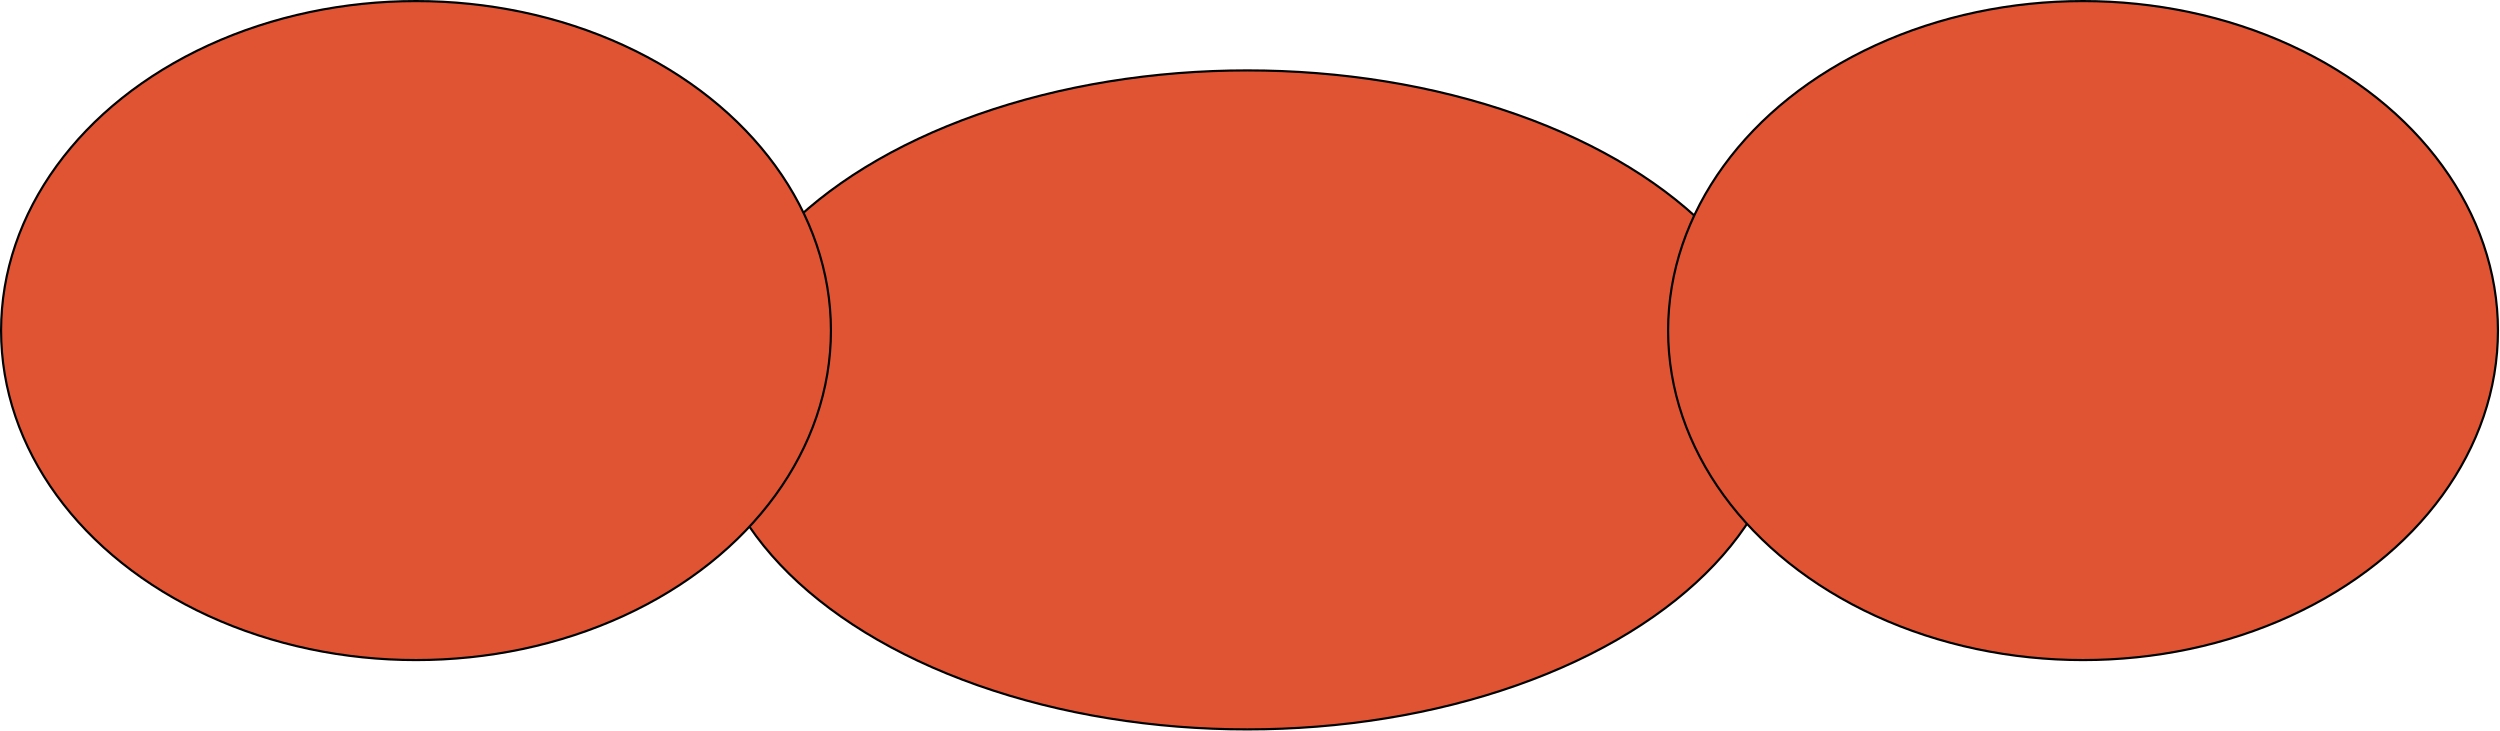
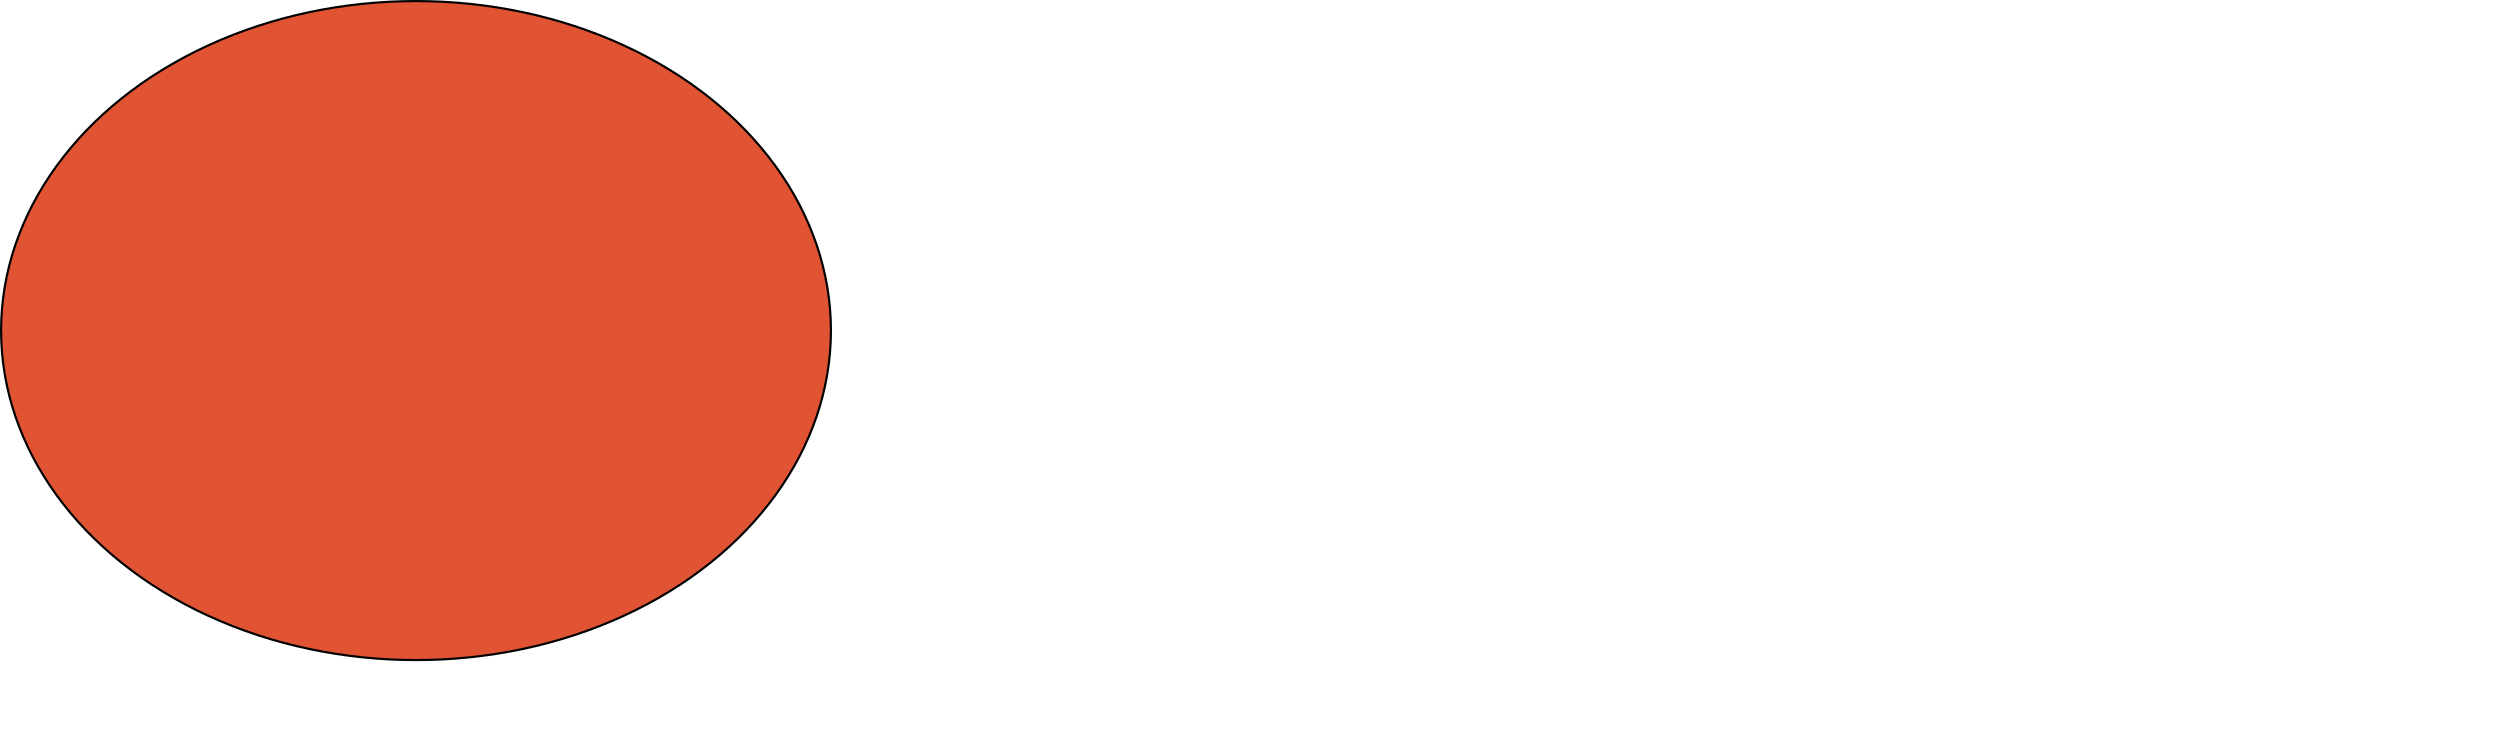
<svg xmlns="http://www.w3.org/2000/svg" width="2299" height="672" viewBox="0 0 2299 672" fill="none">
-   <ellipse cx="1147" cy="367.75" rx="496" ry="303" fill="#E05333" stroke="black" stroke-width="2" />
  <ellipse cx="382.562" cy="304" rx="381.562" ry="303" fill="#E05333" stroke="black" stroke-width="2" />
-   <ellipse cx="1915.56" cy="304" rx="381.562" ry="303" fill="#E05333" stroke="black" stroke-width="2" />
</svg>